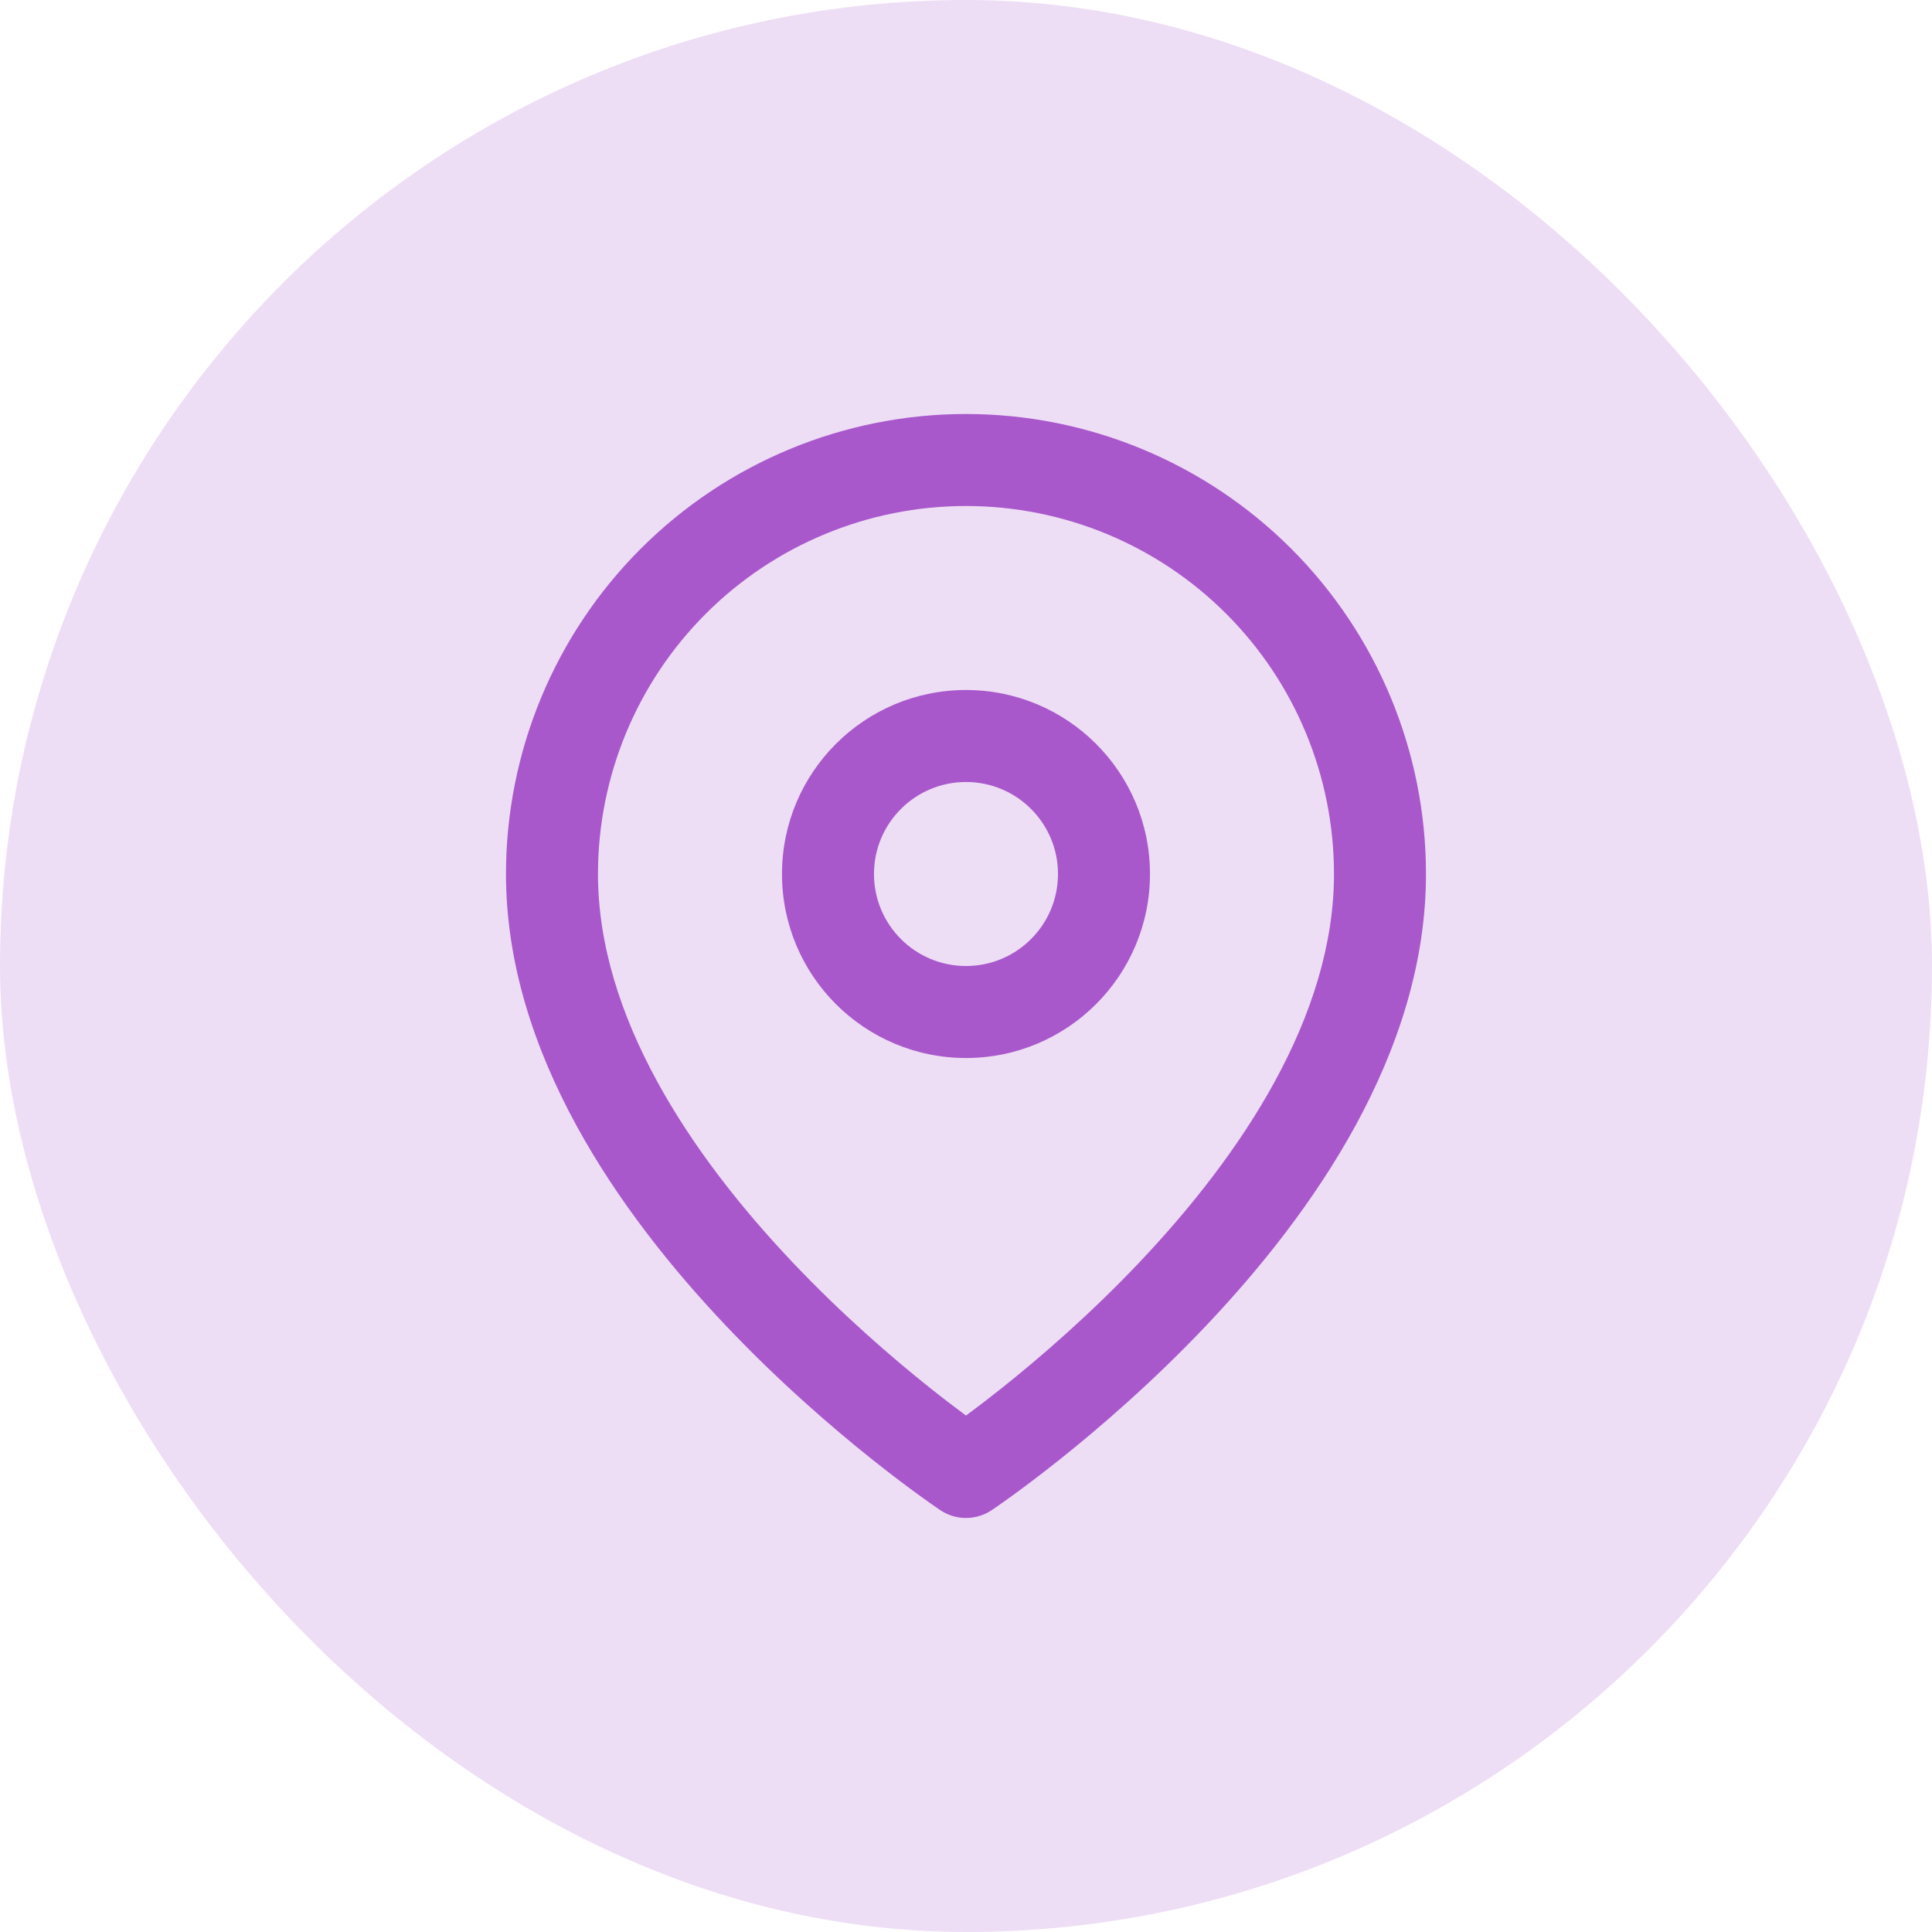
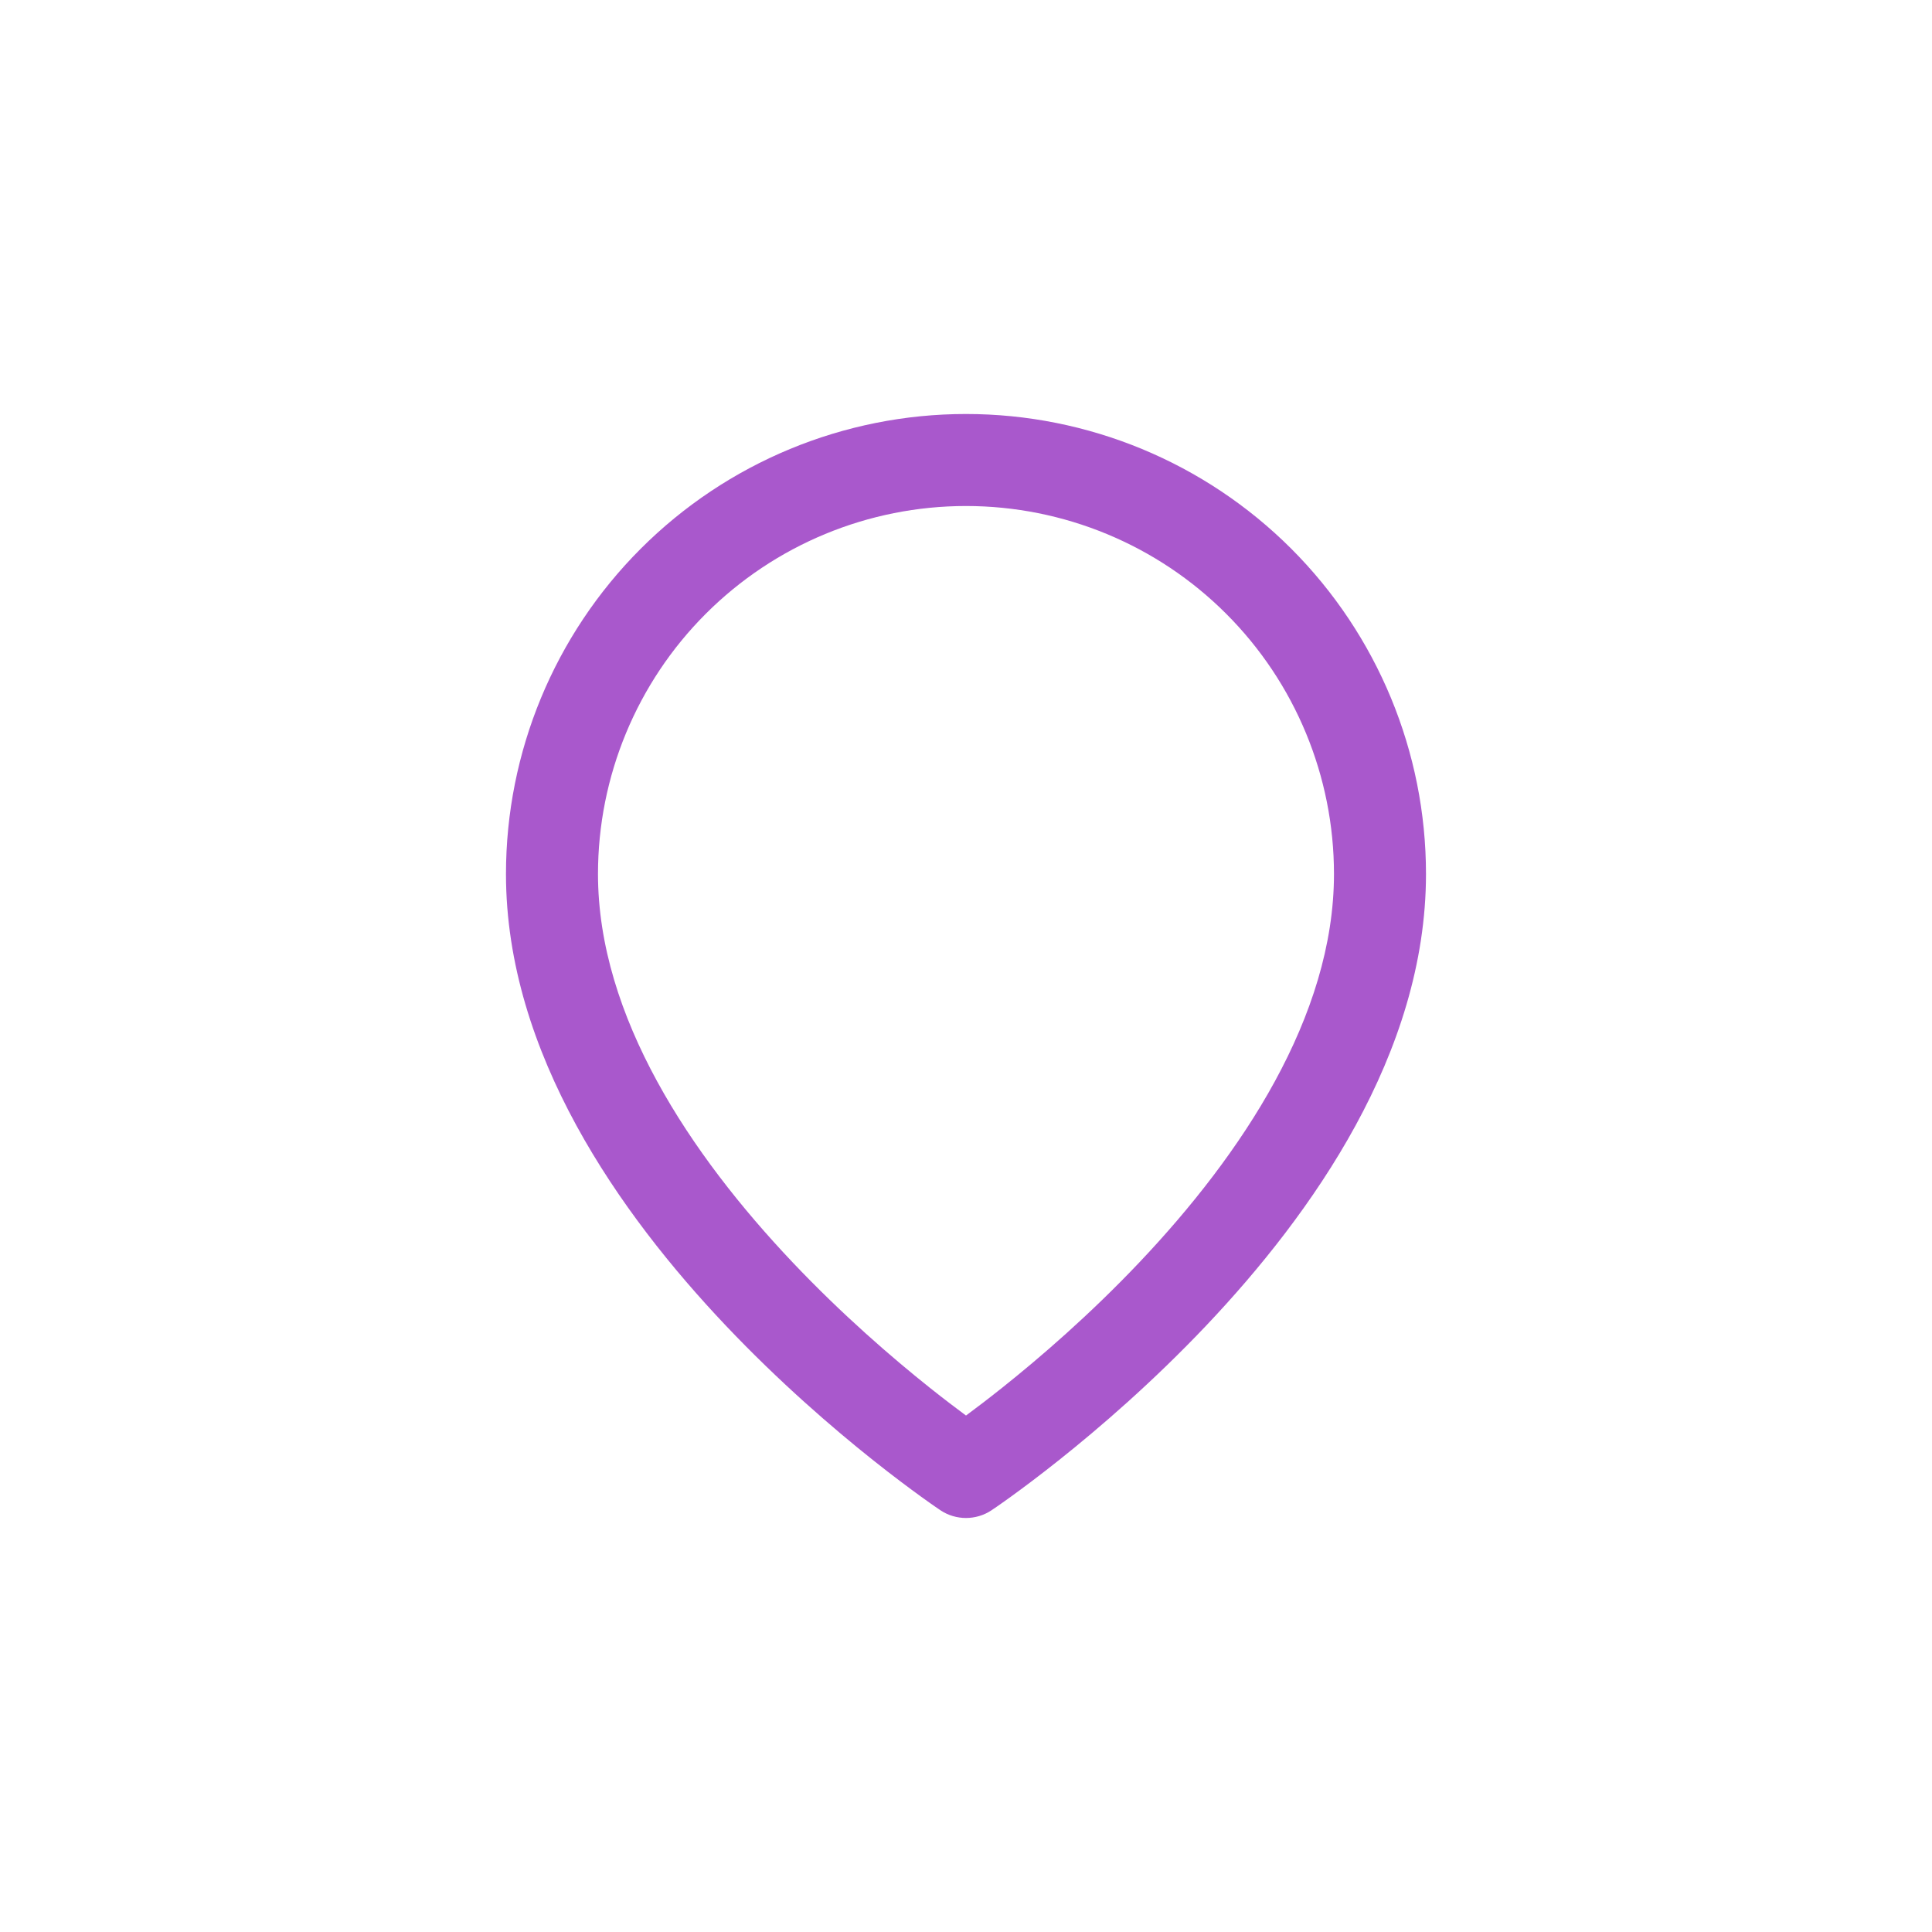
<svg xmlns="http://www.w3.org/2000/svg" width="56" height="56" viewBox="0 0 56 56" fill="none">
-   <rect opacity="0.2" width="56" height="56" rx="28" fill="#AB5ACD" />
  <path fill-rule="evenodd" clip-rule="evenodd" d="M28 14.667C25.171 14.667 22.458 15.79 20.457 17.791C18.457 19.791 17.333 22.504 17.333 25.333C17.333 29.464 20.021 33.472 22.968 36.583C24.414 38.11 25.865 39.359 26.955 40.228C27.361 40.551 27.716 40.82 28 41.03C28.284 40.82 28.638 40.551 29.044 40.228C30.135 39.359 31.586 38.11 33.032 36.583C35.979 33.472 38.666 29.464 38.666 25.333C38.666 22.504 37.543 19.791 35.542 17.791C33.542 15.79 30.829 14.667 28 14.667ZM28 42.667C27.26 43.776 27.26 43.776 27.259 43.776L27.256 43.773L27.247 43.767L27.216 43.746C27.19 43.729 27.153 43.703 27.106 43.671C27.011 43.605 26.875 43.51 26.704 43.386C26.361 43.138 25.875 42.776 25.294 42.314C24.135 41.391 22.586 40.057 21.032 38.417C17.979 35.194 14.666 30.536 14.666 25.333C14.666 21.797 16.071 18.406 18.572 15.905C21.072 13.405 24.464 12 28 12C31.536 12 34.927 13.405 37.428 15.905C39.928 18.406 41.333 21.797 41.333 25.333C41.333 30.536 38.021 35.194 34.968 38.417C33.414 40.057 31.865 41.391 30.705 42.314C30.125 42.776 29.639 43.138 29.296 43.386C29.125 43.51 28.988 43.605 28.894 43.671C28.846 43.703 28.809 43.729 28.783 43.746L28.753 43.767L28.744 43.773L28.74 43.776C28.74 43.776 28.739 43.776 28 42.667ZM28 42.667L28.74 43.776C28.292 44.074 27.707 44.074 27.259 43.776L28 42.667Z" fill="#A958CC" />
-   <path fill-rule="evenodd" clip-rule="evenodd" d="M28 22.667C26.527 22.667 25.333 23.861 25.333 25.333C25.333 26.806 26.527 28 28 28C29.473 28 30.666 26.806 30.666 25.333C30.666 23.861 29.473 22.667 28 22.667ZM22.666 25.333C22.666 22.388 25.054 20 28 20C30.945 20 33.333 22.388 33.333 25.333C33.333 28.279 30.945 30.667 28 30.667C25.054 30.667 22.666 28.279 22.666 25.333Z" fill="#A958CC" />
</svg>